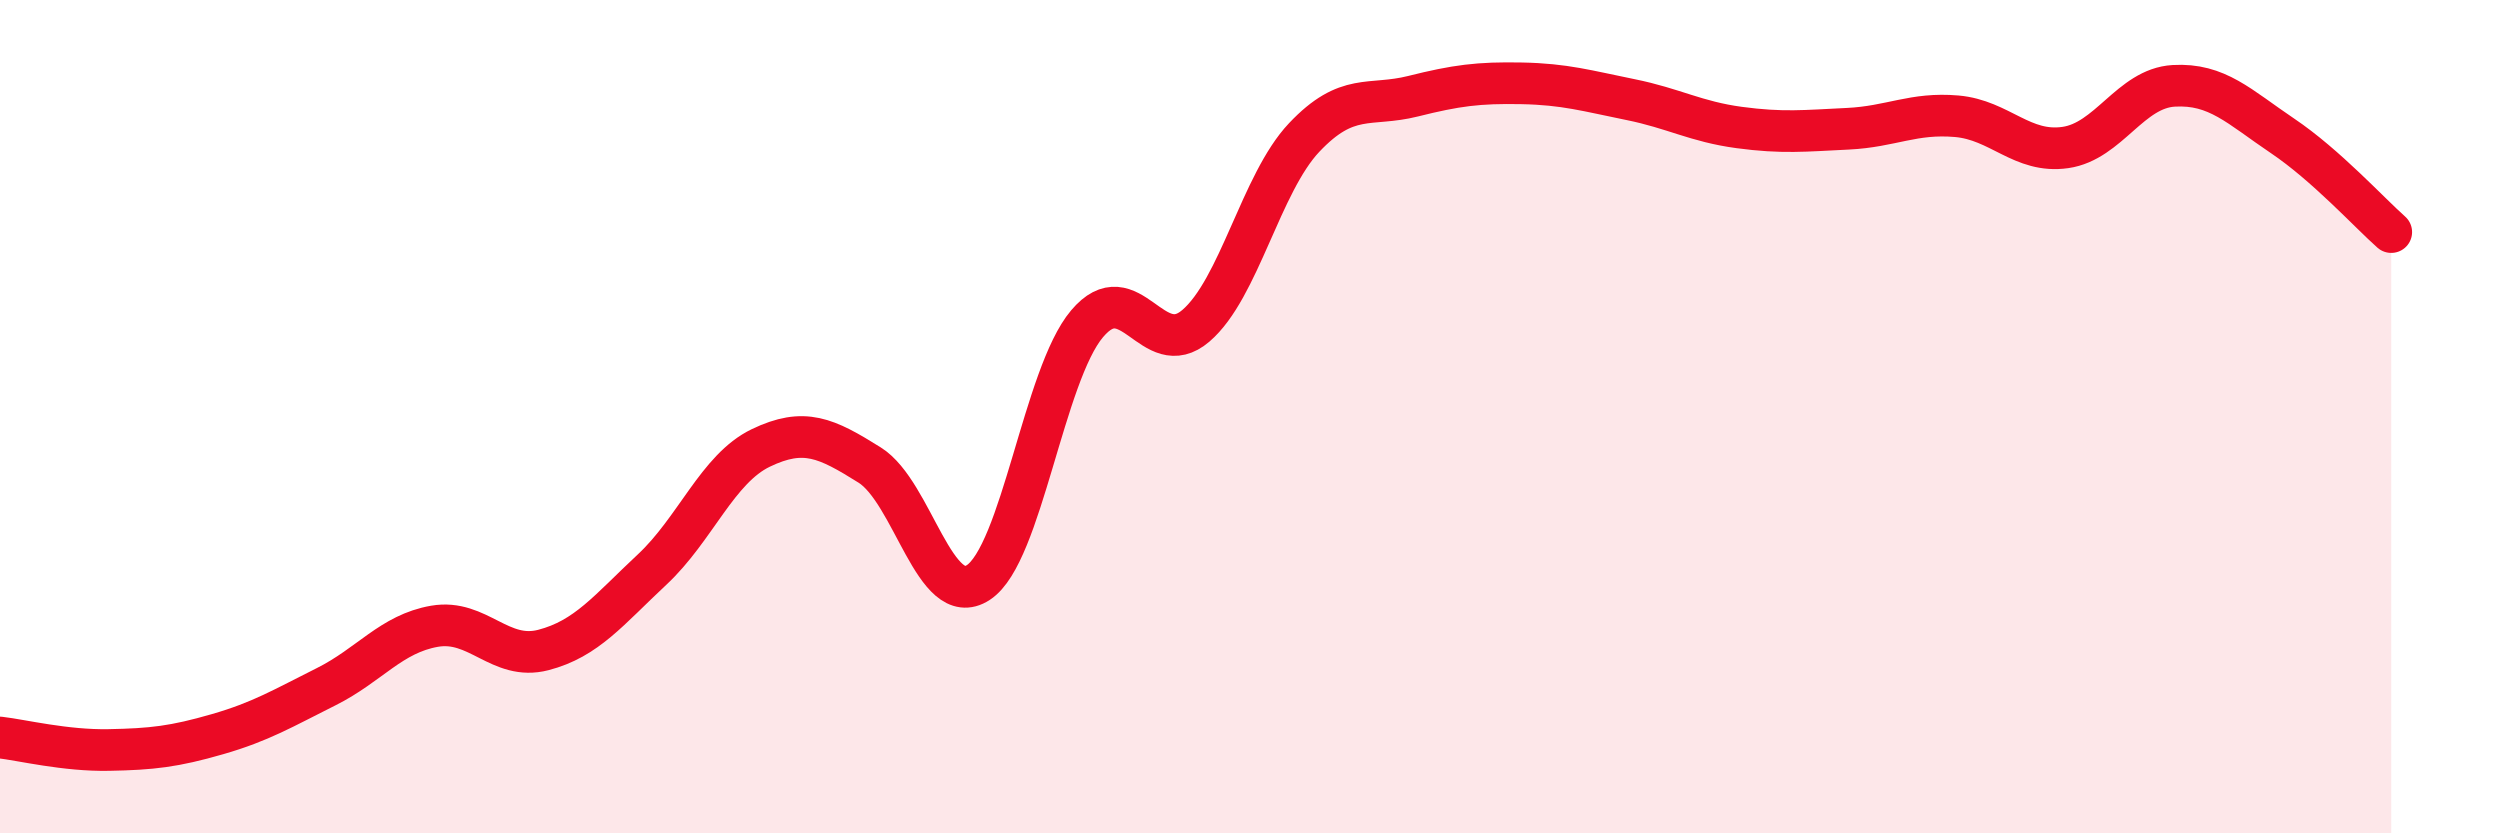
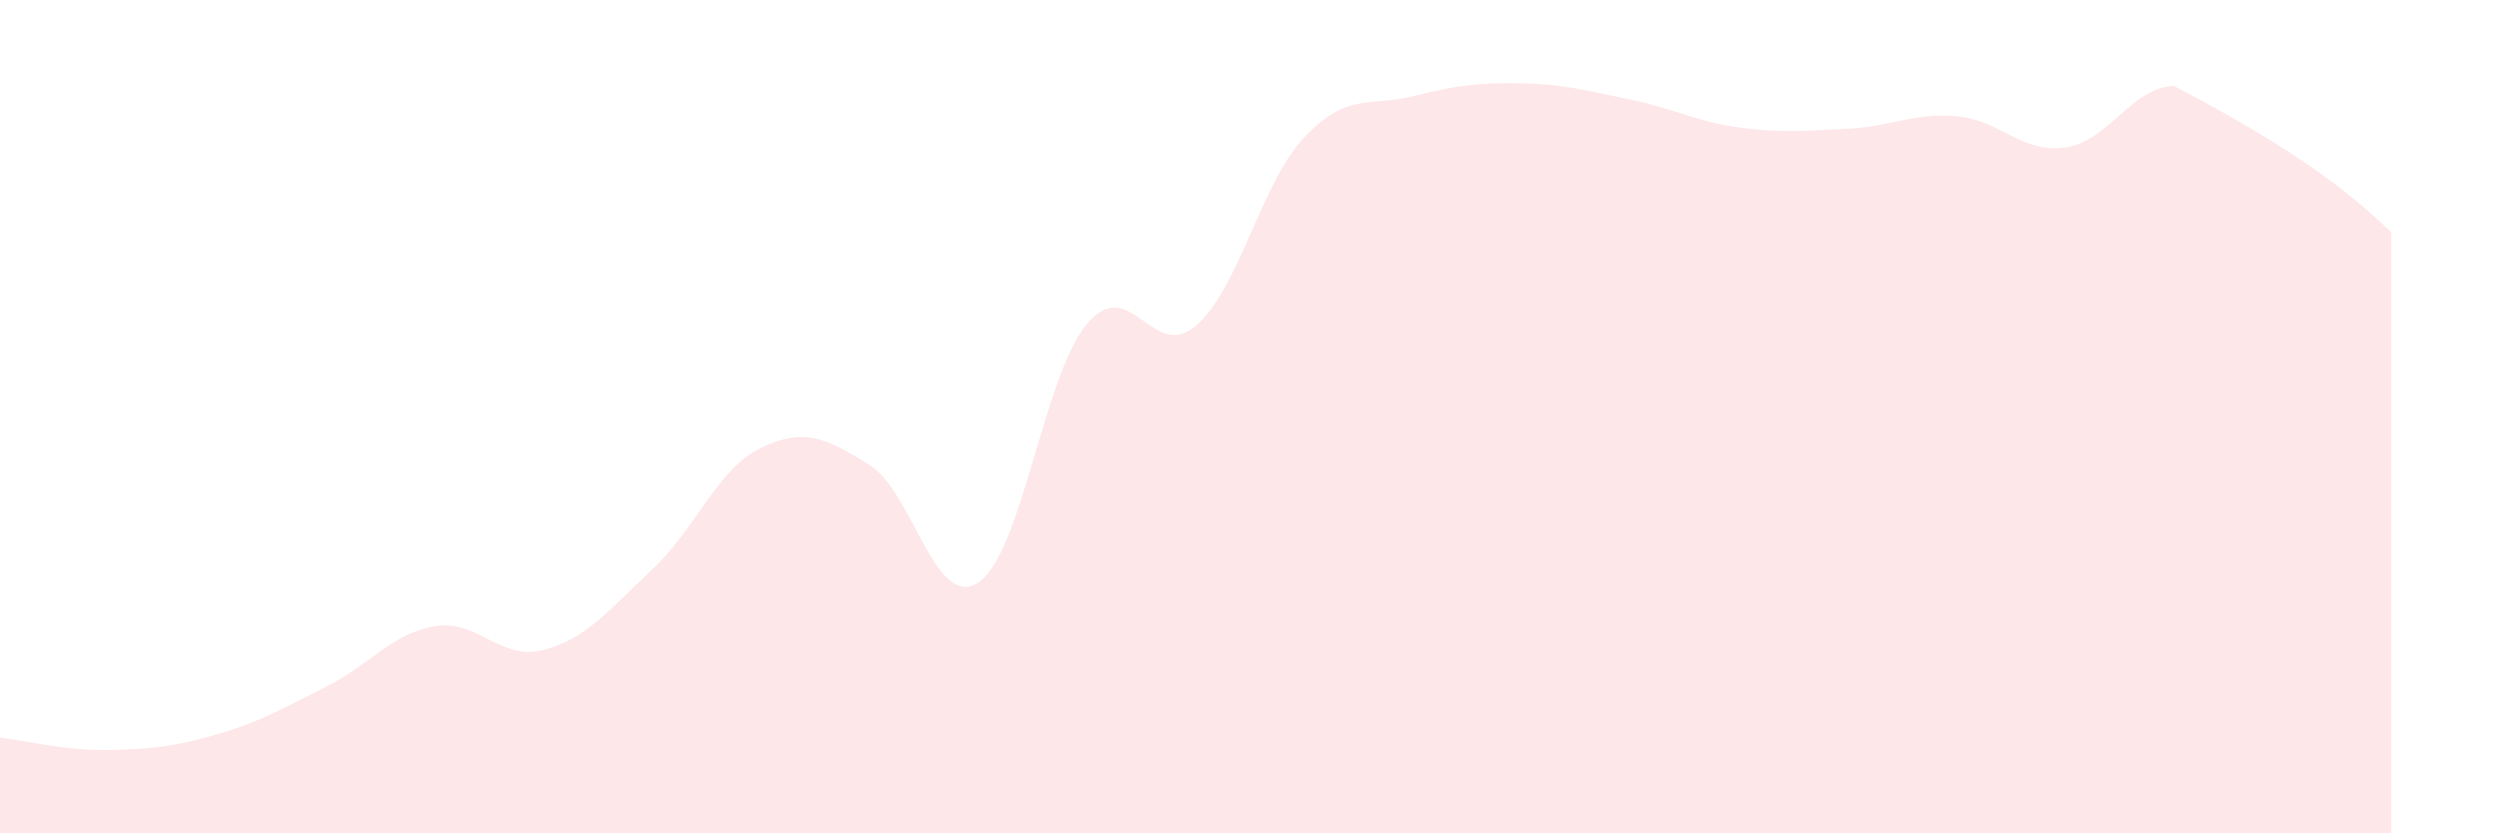
<svg xmlns="http://www.w3.org/2000/svg" width="60" height="20" viewBox="0 0 60 20">
-   <path d="M 0,17.7 C 0.52,17.76 1.57,18.02 2.61,18 C 3.65,17.98 4.18,17.92 5.22,17.62 C 6.26,17.32 6.79,17 7.83,16.48 C 8.87,15.96 9.39,15.21 10.43,15.03 C 11.47,14.85 12,15.87 13.04,15.6 C 14.08,15.33 14.61,14.64 15.65,13.67 C 16.69,12.7 17.22,11.25 18.26,10.75 C 19.3,10.25 19.83,10.51 20.87,11.16 C 21.91,11.81 22.44,14.66 23.48,13.98 C 24.52,13.3 25.05,9 26.09,7.77 C 27.13,6.54 27.66,8.71 28.7,7.82 C 29.74,6.93 30.26,4.4 31.3,3.3 C 32.34,2.2 32.87,2.57 33.91,2.31 C 34.95,2.05 35.48,1.98 36.52,2 C 37.56,2.02 38.09,2.18 39.13,2.39 C 40.17,2.6 40.7,2.92 41.74,3.06 C 42.78,3.2 43.31,3.14 44.35,3.09 C 45.39,3.04 45.92,2.7 46.96,2.79 C 48,2.88 48.53,3.69 49.57,3.54 C 50.61,3.39 51.13,2.12 52.17,2.06 C 53.21,2 53.74,2.56 54.78,3.26 C 55.82,3.96 56.87,5.11 57.39,5.57L57.39 20L0 20Z" fill="#EB0A25" opacity="0.1" stroke-linecap="round" stroke-linejoin="round" />
-   <path d="M 0,17.7 C 0.52,17.76 1.57,18.02 2.61,18 C 3.65,17.98 4.18,17.92 5.22,17.62 C 6.26,17.32 6.79,17 7.83,16.48 C 8.87,15.96 9.39,15.21 10.43,15.03 C 11.47,14.85 12,15.87 13.04,15.6 C 14.08,15.33 14.61,14.64 15.65,13.67 C 16.69,12.7 17.22,11.25 18.26,10.75 C 19.3,10.25 19.83,10.51 20.87,11.16 C 21.91,11.81 22.44,14.66 23.48,13.98 C 24.52,13.3 25.05,9 26.09,7.77 C 27.13,6.54 27.66,8.71 28.7,7.82 C 29.74,6.93 30.26,4.4 31.3,3.3 C 32.34,2.2 32.87,2.57 33.91,2.31 C 34.95,2.05 35.48,1.98 36.52,2 C 37.56,2.02 38.09,2.18 39.13,2.39 C 40.17,2.6 40.7,2.92 41.74,3.06 C 42.78,3.2 43.31,3.14 44.35,3.09 C 45.39,3.04 45.92,2.7 46.96,2.79 C 48,2.88 48.53,3.69 49.57,3.54 C 50.61,3.39 51.13,2.12 52.17,2.06 C 53.21,2 53.74,2.56 54.78,3.26 C 55.82,3.96 56.87,5.11 57.39,5.57" stroke="#EB0A25" stroke-width="1" fill="none" stroke-linecap="round" stroke-linejoin="round" />
+   <path d="M 0,17.7 C 0.52,17.76 1.57,18.02 2.61,18 C 3.65,17.98 4.18,17.92 5.22,17.62 C 6.26,17.32 6.79,17 7.83,16.48 C 8.87,15.96 9.39,15.21 10.43,15.03 C 11.47,14.85 12,15.87 13.04,15.6 C 14.08,15.33 14.61,14.64 15.65,13.67 C 16.69,12.7 17.22,11.25 18.26,10.75 C 19.3,10.25 19.83,10.51 20.87,11.16 C 21.91,11.81 22.44,14.66 23.48,13.98 C 24.52,13.3 25.05,9 26.09,7.77 C 27.13,6.54 27.66,8.71 28.7,7.82 C 29.74,6.93 30.26,4.4 31.3,3.3 C 32.34,2.2 32.87,2.57 33.91,2.31 C 34.95,2.05 35.48,1.98 36.52,2 C 37.56,2.02 38.09,2.18 39.13,2.39 C 40.17,2.6 40.7,2.92 41.74,3.06 C 42.78,3.2 43.31,3.14 44.35,3.09 C 45.39,3.04 45.92,2.7 46.96,2.79 C 48,2.88 48.53,3.69 49.57,3.54 C 50.61,3.39 51.13,2.12 52.17,2.06 C 55.82,3.96 56.87,5.11 57.39,5.57L57.39 20L0 20Z" fill="#EB0A25" opacity="0.1" stroke-linecap="round" stroke-linejoin="round" />
</svg>